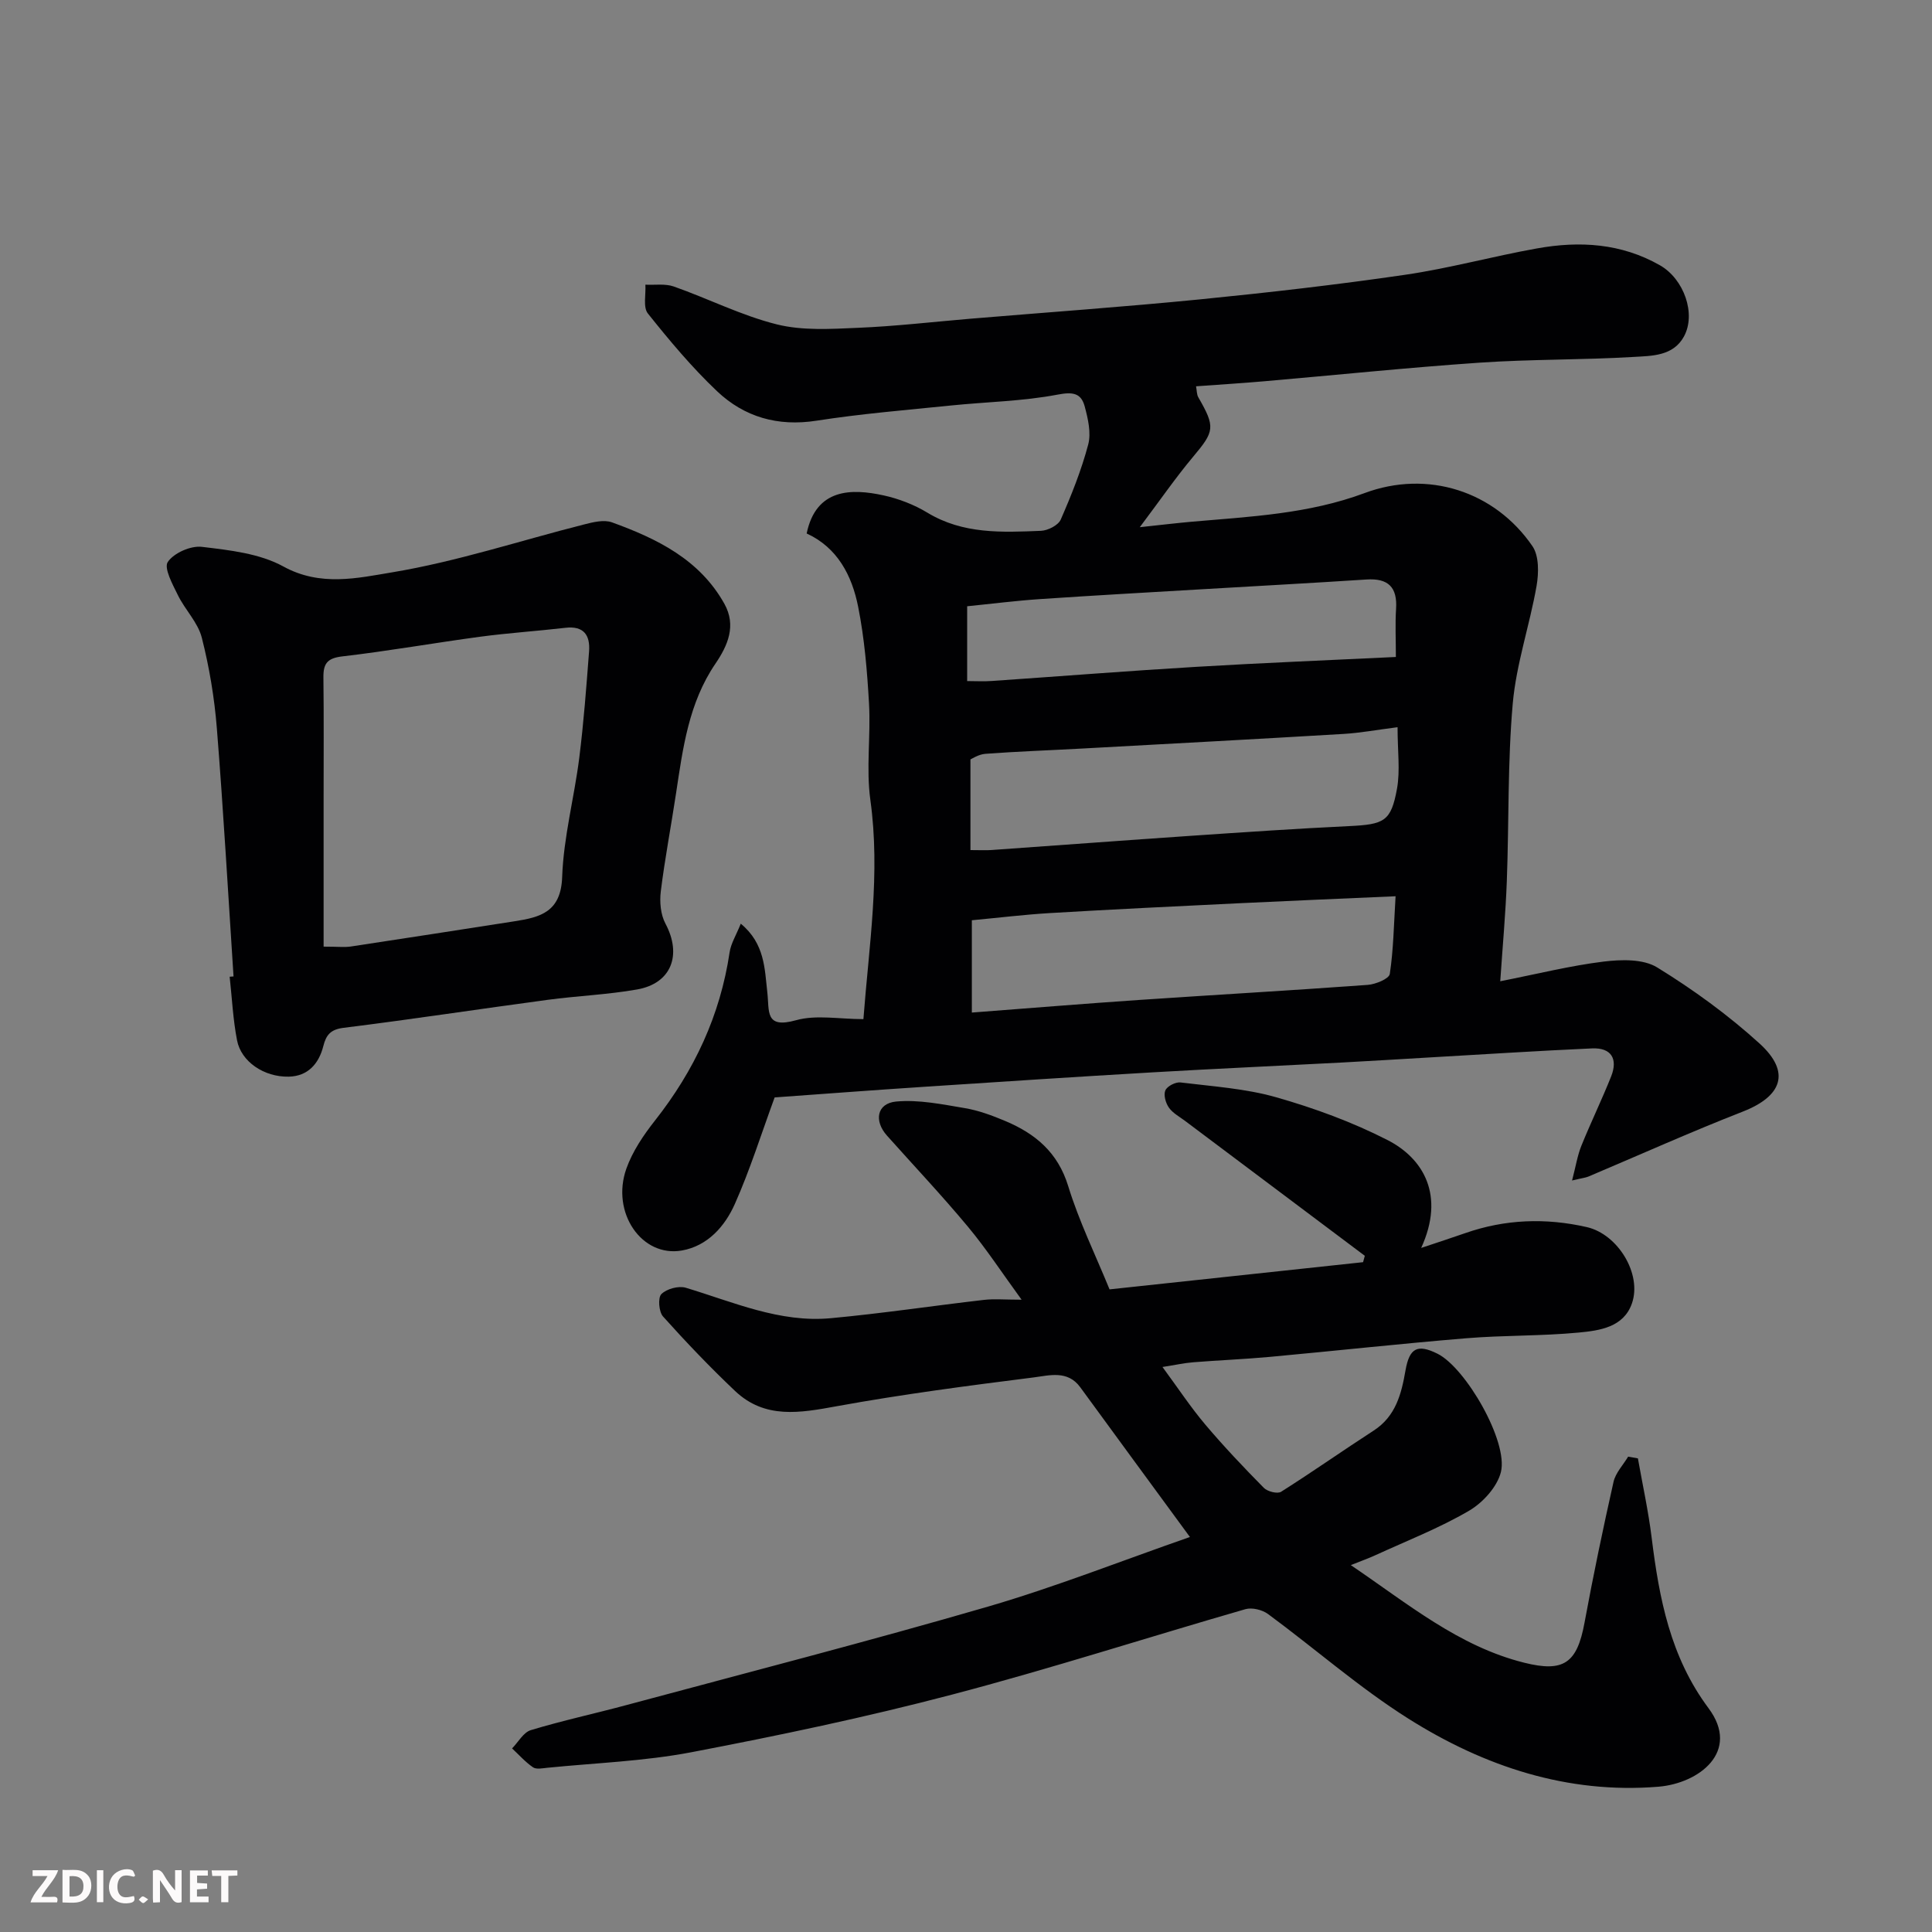
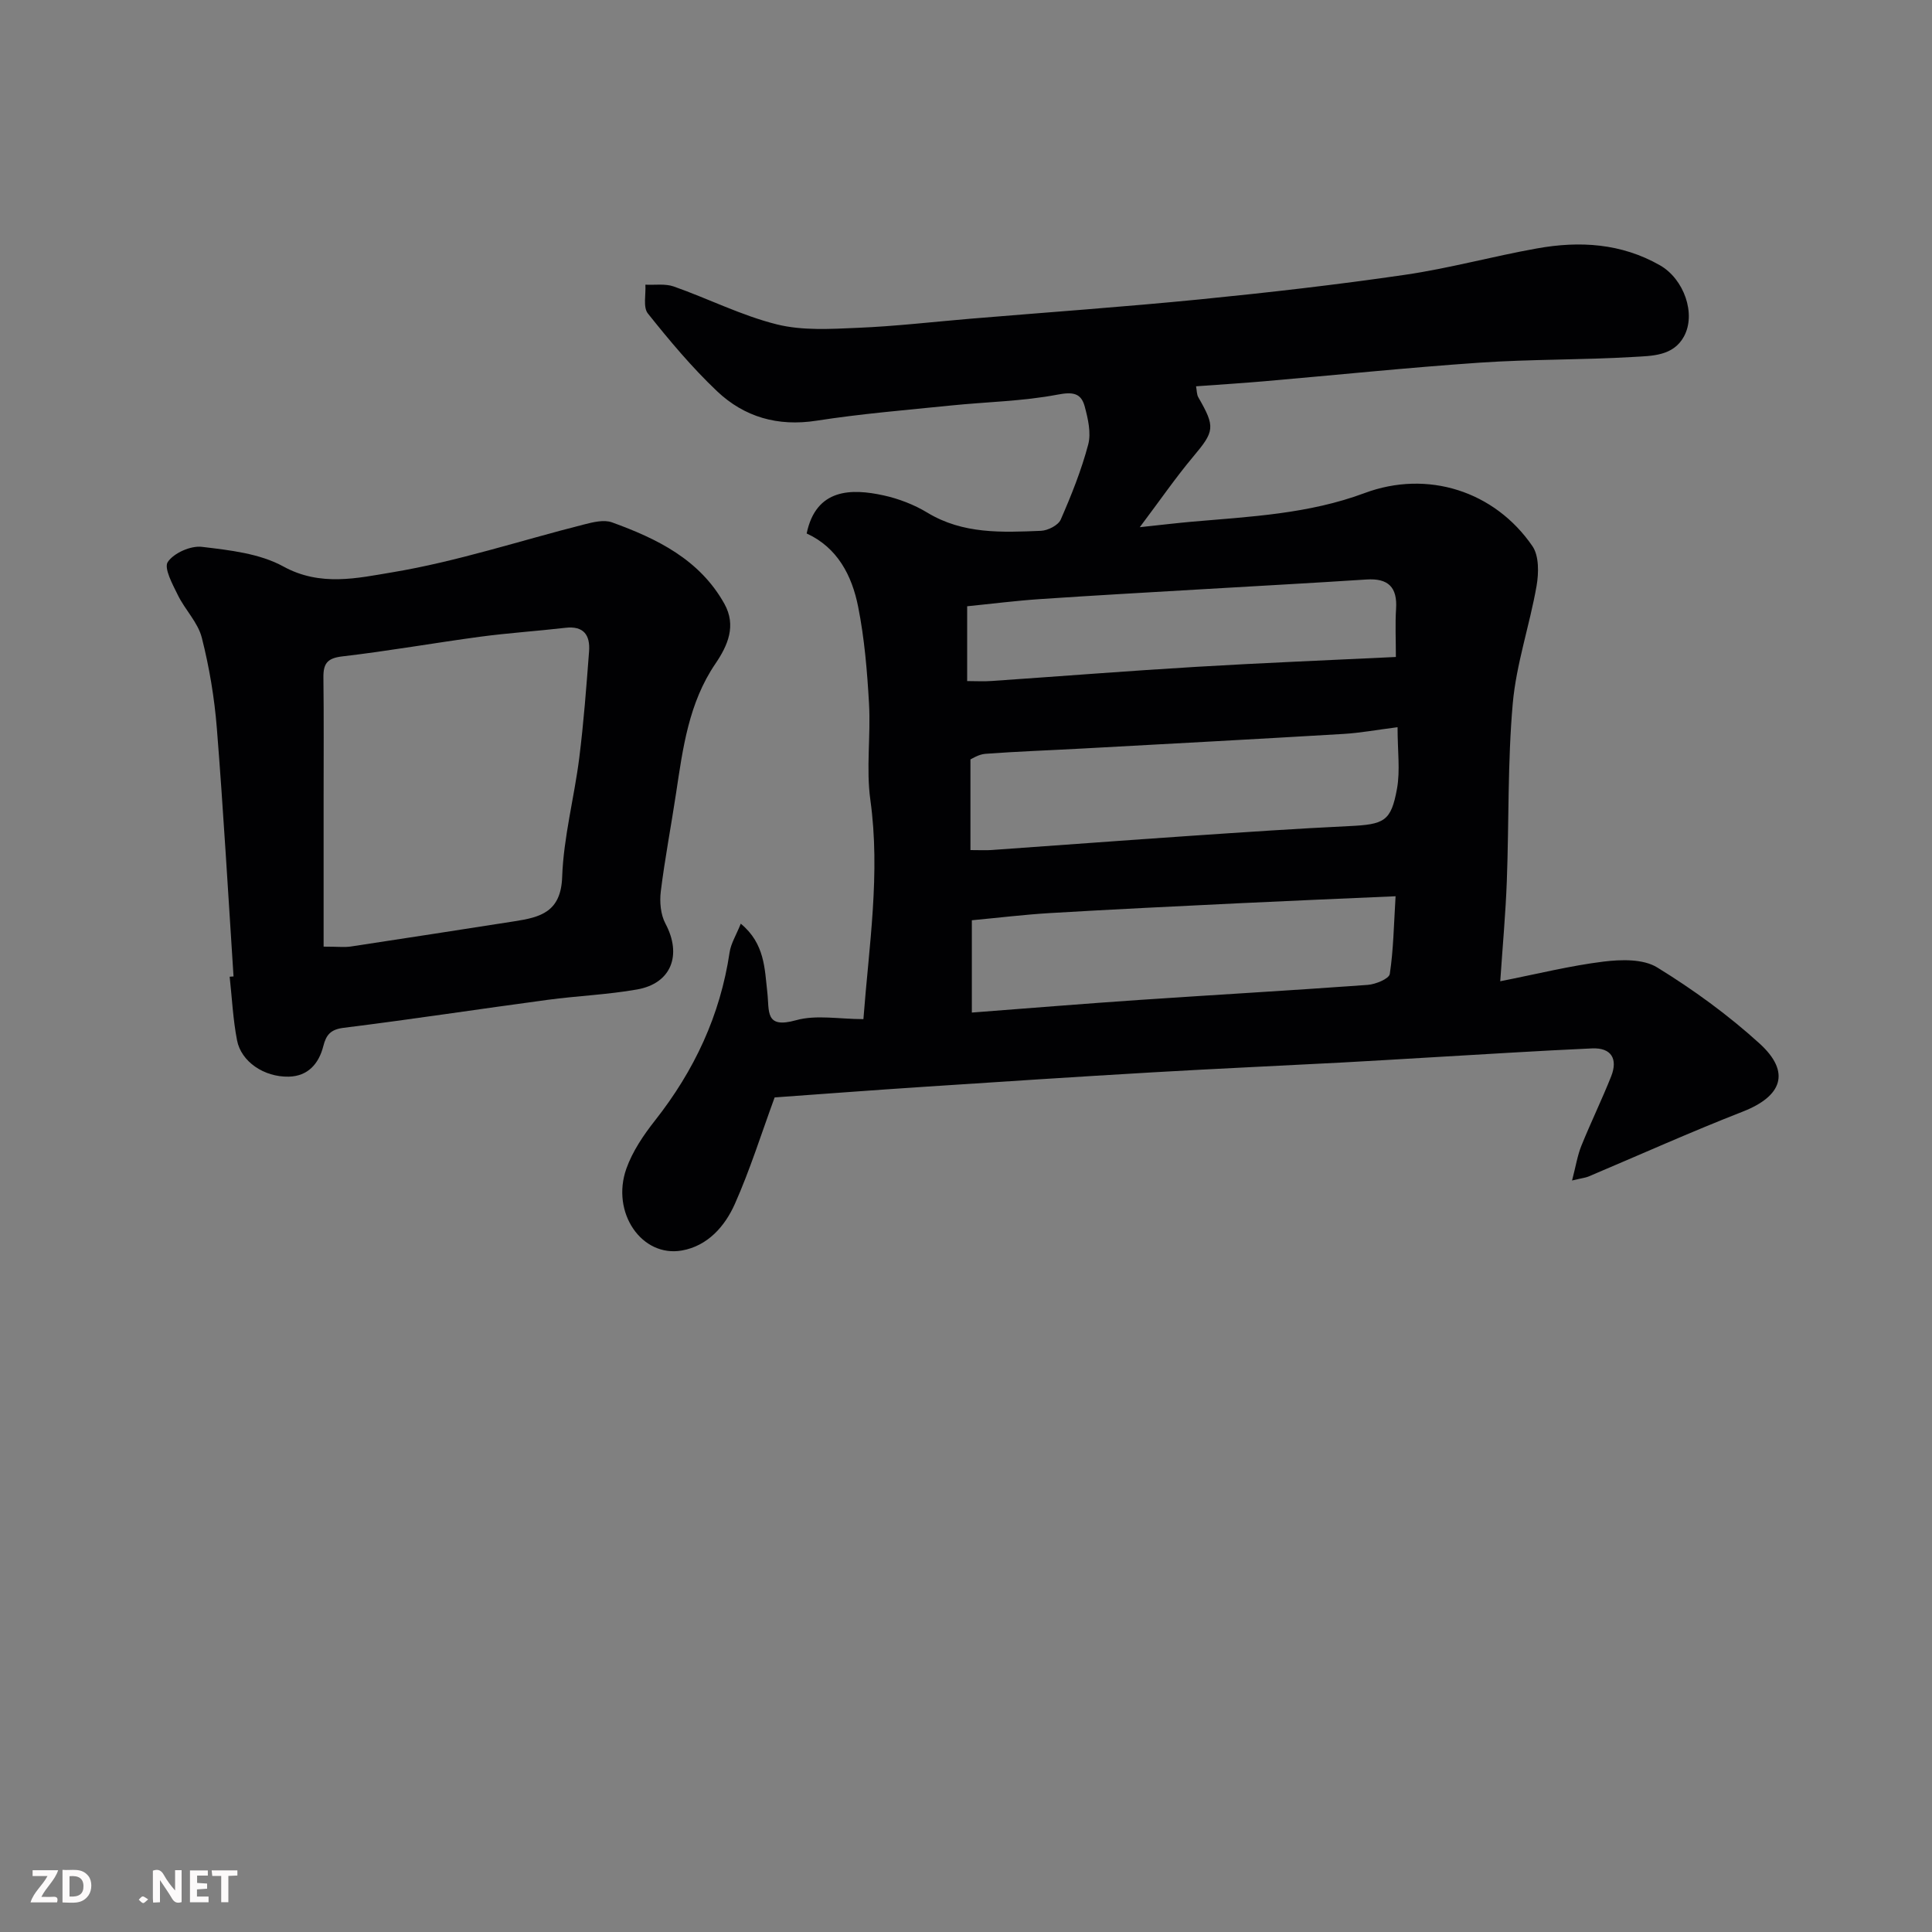
<svg xmlns="http://www.w3.org/2000/svg" enable-background="new 0 0 400 400" viewBox="0 0 400 400">
  <rect x="0" y="0" width="400" height="400" fill="#808080" stroke="none" />
  <path d="m325.48 244.41c.78-3 1.12-5.2 1.93-7.2 1.95-4.83 4.24-9.52 6.16-14.35 1.43-3.61.06-5.98-3.95-5.8-11.21.5-22.41 1.23-33.61 1.87-6.1.35-12.2.74-18.3 1.06-13.03.69-26.08 1.27-39.11 2.03-15.81.92-31.61 1.96-47.41 3-10.52.69-21.03 1.49-30.81 2.19-2.78 7.59-5.1 15-8.24 22.06-2.06 4.63-5.62 8.68-10.95 9.63-8.32 1.48-14.73-7.84-11.51-16.94 1.27-3.58 3.55-6.95 5.93-9.97 8.14-10.33 13.51-21.78 15.45-34.84.27-1.81 1.34-3.5 2.31-5.91 5.01 4.13 4.94 9.42 5.49 14.16.46 3.99-.56 7.65 5.98 5.82 4.16-1.16 8.91-.22 13.92-.22 1.15-15.23 3.55-30.14 1.44-45.37-.91-6.54.1-13.33-.28-19.97-.38-6.71-.94-13.47-2.25-20.04-1.28-6.46-4.28-12.25-10.66-15.17 1.95-9.38 9.31-9.34 15.95-7.88 3.13.69 6.3 1.91 9.04 3.57 7.39 4.48 15.47 4.09 23.52 3.76 1.43-.06 3.57-1.14 4.09-2.32 2.21-5.05 4.28-10.23 5.69-15.54.64-2.41-.04-5.34-.72-7.88-.74-2.77-2.43-3.07-5.61-2.46-7.23 1.38-14.7 1.5-22.05 2.25-9.3.95-18.64 1.71-27.87 3.15-8.03 1.25-14.96-.76-20.61-6.12-5.19-4.92-9.83-10.47-14.3-16.07-1.04-1.3-.39-3.94-.52-5.97 1.97.1 4.1-.25 5.89.38 7.15 2.52 14.03 6.02 21.33 7.84 5.34 1.33 11.2.95 16.81.71 7.72-.32 15.41-1.22 23.11-1.87 15.9-1.33 31.82-2.45 47.7-4.02 14.18-1.41 28.36-3.03 42.46-5.09 9.17-1.34 18.17-3.83 27.31-5.46 8.8-1.58 17.43-1.08 25.45 3.5 4.96 2.83 7.54 10.06 4.95 14.76-2.24 4.07-6.67 3.98-10.42 4.21-10.58.63-21.22.46-31.79 1.18-14.92 1.02-29.81 2.57-44.71 3.86-4.58.4-9.18.68-14.08 1.04.17.89.13 1.69.47 2.28 3.57 6.19 3.35 7.03-1.08 12.31-3.63 4.33-6.84 9-11.04 14.58 4.51-.48 7.66-.86 10.83-1.14 12.05-1.05 24.11-1.6 35.7-5.92 13.05-4.87 26.95-.41 34.76 10.98 1.39 2.02 1.32 5.58.86 8.24-1.43 8.16-4.2 16.15-4.93 24.34-1.08 12.2-.77 24.52-1.23 36.78-.25 6.74-.87 13.46-1.36 20.73 7.69-1.52 14.48-3.22 21.37-4.07 3.65-.45 8.22-.58 11.11 1.2 7.49 4.6 14.72 9.86 21.22 15.77 6.49 5.91 4.69 10.9-3.52 14.1-10.75 4.2-21.3 8.94-31.94 13.44-.59.24-1.26.3-3.37.81zm-36.13-93.85c-4.39.56-7.76 1.19-11.15 1.39-18.13 1.08-36.26 2.05-54.39 3.04-6.6.36-13.2.59-19.79 1.08-1.44.11-2.81 1.04-3.1 1.16v18.77c2.01 0 3.18.07 4.33-.01 13.8-.97 27.59-2.01 41.4-2.95 10.86-.74 21.72-1.48 32.59-2 7.36-.35 8.76-.95 10-7.78.67-3.76.11-7.73.11-12.7zm-88.14 59.08c11.95-.91 23.28-1.84 34.61-2.61 15.79-1.07 31.58-1.97 47.36-3.12 1.63-.12 4.41-1.27 4.56-2.26.76-4.98.83-10.07 1.2-16.09-11.06.49-21.76.93-32.47 1.45-13.03.63-26.05 1.26-39.07 2.03-5.37.32-10.73.98-16.19 1.49zm87.79-73.62c0-3.69-.16-6.83.04-9.94.3-4.52-1.63-6.4-6.14-6.1-11.35.74-22.71 1.35-34.07 2.02-11.19.66-22.38 1.28-33.56 2.04-5.03.34-10.04.98-15.03 1.48v15.49c1.85 0 3.48.1 5.1-.02 14.12-.97 28.23-2.09 42.36-2.93 13.52-.81 27.04-1.35 41.3-2.04z" fill="#010103" />
-   <path d="m246.36 318.22c-8.06-11-15.4-20.99-22.71-31.01-2.62-3.59-6.43-2.43-9.64-2.03-13.62 1.72-27.25 3.5-40.75 5.96-7.61 1.39-14.88 2.72-21.08-3.16-5.19-4.92-10.14-10.1-14.91-15.42-.87-.97-1.09-3.89-.34-4.63 1.09-1.09 3.56-1.76 5.04-1.32 9.85 2.96 19.45 7.29 30.03 6.31 10.59-.98 21.13-2.57 31.7-3.79 2.13-.25 4.32-.04 7.81-.04-4.06-5.57-7.32-10.56-11.1-15.1-5.38-6.46-11.16-12.59-16.76-18.86-2.76-3.08-2.11-6.7 1.9-7.07 4.67-.43 9.52.58 14.23 1.37 2.85.48 5.66 1.53 8.35 2.66 6.22 2.62 10.89 6.49 13.03 13.48 2.23 7.26 5.61 14.17 8.56 21.38 17.88-1.92 35.19-3.78 52.49-5.63.12-.44.24-.88.36-1.32-12.4-9.3-24.8-18.61-37.2-27.92-1.17-.88-2.57-1.62-3.37-2.77-.67-.95-1.14-2.64-.72-3.57.39-.87 2.12-1.76 3.14-1.63 6.64.82 13.43 1.25 19.81 3.07 7.89 2.25 15.74 5.12 23.03 8.85 7.44 3.8 11.97 11.44 6.98 22.34 3.34-1.12 6.22-2.05 9.08-3.05 8.29-2.91 16.72-3.2 25.22-1.26 6.43 1.47 11.46 9.72 9.33 15.81-1.73 4.94-6.7 5.61-10.99 6.02-7.73.74-15.54.54-23.29 1.18-13.58 1.12-27.14 2.61-40.71 3.86-5.25.48-10.53.69-15.79 1.11-1.9.15-3.78.57-6.41.98 3.22 4.37 5.83 8.33 8.86 11.92 3.84 4.54 7.95 8.87 12.13 13.11.75.76 2.81 1.28 3.56.81 6.47-4.09 12.74-8.51 19.17-12.67 4.58-2.96 5.75-7.61 6.59-12.45.81-4.64 2.46-5.55 6.64-3.46 5.83 2.91 14.67 18.17 13.12 24.48-.76 3.08-3.75 6.36-6.61 8.03-6.15 3.59-12.86 6.21-19.36 9.19-1.45.67-2.97 1.2-5.11 2.06 11.85 8.02 22.32 16.82 35.92 20.21 8.13 2.03 10.92.11 12.46-8.25 1.8-9.77 3.83-19.49 6.01-29.18.42-1.88 1.99-3.5 3.03-5.24.67.12 1.35.24 2.02.36.97 5.48 2.17 10.92 2.85 16.44 1.56 12.57 3.86 24.67 11.77 35.28 6.7 8.99-1.98 15.57-10.37 16.26-18.86 1.54-36.09-4.21-51.75-14.08-10.2-6.43-19.35-14.51-29.09-21.68-1.19-.87-3.29-1.39-4.66-1-20.3 5.85-40.41 12.35-60.83 17.71-17.78 4.67-35.81 8.46-53.88 11.91-9.8 1.87-19.89 2.22-29.85 3.22-.99.1-2.26.37-2.95-.1-1.59-1.09-2.9-2.58-4.33-3.91 1.28-1.3 2.34-3.31 3.87-3.78 6.53-1.98 13.23-3.42 19.83-5.2 24.98-6.72 50.03-13.17 74.87-20.39 14.01-4.09 27.66-9.49 41.77-14.4z" fill="#010103" />
  <path d="m48.35 202.16c-1.12-17.11-2.09-34.24-3.45-51.33-.5-6.32-1.56-12.67-3.12-18.81-.8-3.15-3.47-5.77-4.95-8.8-1.09-2.22-2.94-5.6-2.09-6.87 1.25-1.86 4.75-3.41 7.06-3.13 5.74.68 11.97 1.37 16.88 4.07 7.65 4.21 15.39 2.39 22.54 1.2 13.4-2.23 26.45-6.55 39.67-9.9 1.88-.48 4.15-1.05 5.82-.44 9.32 3.38 18.13 7.67 23.26 16.85 2.53 4.53.71 8.65-1.85 12.41-5.53 8.12-6.74 17.49-8.15 26.83-1.02 6.78-2.32 13.52-3.16 20.32-.27 2.18-.04 4.79.97 6.68 3.44 6.46 1.24 12.37-5.89 13.62-6.12 1.08-12.38 1.32-18.55 2.15-14.08 1.89-28.13 4.04-42.22 5.79-2.71.34-3.6 1.5-4.18 3.78-.93 3.67-3.2 6.24-7.15 6.33-5.15.11-9.86-3.12-10.71-7.51-.84-4.33-1.05-8.78-1.53-13.18.28-.01.54-.03.8-.06zm18.65-6.17c3.03 0 4.38.17 5.67-.03 11.29-1.7 22.57-3.47 33.86-5.22 5.34-.83 9.61-1.91 9.86-9.17.29-8.25 2.5-16.42 3.54-24.66.92-7.32 1.47-14.69 2.03-22.05.25-3.33-1.08-5.33-4.9-4.88-5.86.68-11.75 1.06-17.59 1.84-9.54 1.28-19.04 2.97-28.6 4.08-3.1.36-3.94 1.48-3.91 4.33.1 8.35.04 16.7.04 25.05z" fill="#010103" />
  <g fill="#fcfafa">
    <path d="m37.59 393.81c-.92.31-1.52.05-2-.78-.7-1.2-1.52-2.34-2.47-3.78v4.59c-.55.03-.95.05-1.41.07-.03-.37-.06-.64-.06-.91 0-1.91 0-3.81 0-5.7 1.13-.41 1.77-.03 2.29.91.62 1.11 1.38 2.14 2.31 3.19v-4.2h1.35v6.61z" />
    <path d="m12.94 393.88v-6.75c1.9.19 3.93-.54 5.37 1.29.8 1.01.78 2.88.03 3.97-1.37 1.97-3.4 1.51-5.4 1.49m1.45-1.22c2.04.12 2.92-.58 2.89-2.21-.03-1.51-.98-2.19-2.89-2z" />
    <path d="m11.81 393.87h-5.49c.68-2.18 2.47-3.48 3.51-5.45h-3.08v-1.21h5.29c-.71 2.13-2.44 3.48-3.47 5.51.86 0 1.63.04 2.39-.01.79-.05 1.14.21.85 1.16" />
    <path d="m39.33 393.86v-6.61h3.7v1.07h-2.22v1.52c.68.04 1.34.09 2.07.13v1.07c-.72.05-1.38.09-2.1.14v1.48h2.4v1.19h-3.84z" />
-     <path d="m27.71 388.56c-1.15-.3-2.46-.61-3.1.64-.37.73-.41 1.93-.06 2.67.63 1.35 1.99.93 3.17.68.35.94-.01 1.32-.93 1.46-1.62.25-3.05-.27-3.76-1.48-.73-1.24-.6-3.03.31-4.17.88-1.11 2.71-1.7 4-1.16.32.13.44.74.65 1.12-.1.08-.19.16-.28.24" />
    <path d="m49.15 387.24v1.07c-.59.02-1.17.05-1.87.08v5.44h-1.48v-5.44h-1.85c-.05-.4-.08-.73-.13-1.15z" />
-     <path d="m20.06 387.21h1.33v6.62h-1.33z" />
    <path d="m30.68 393.25c-.49.38-.8.79-1.05.76-.32-.05-.6-.45-.9-.7.26-.24.51-.64.8-.67.29-.04.62.3 1.15.61" />
  </g>
</svg>